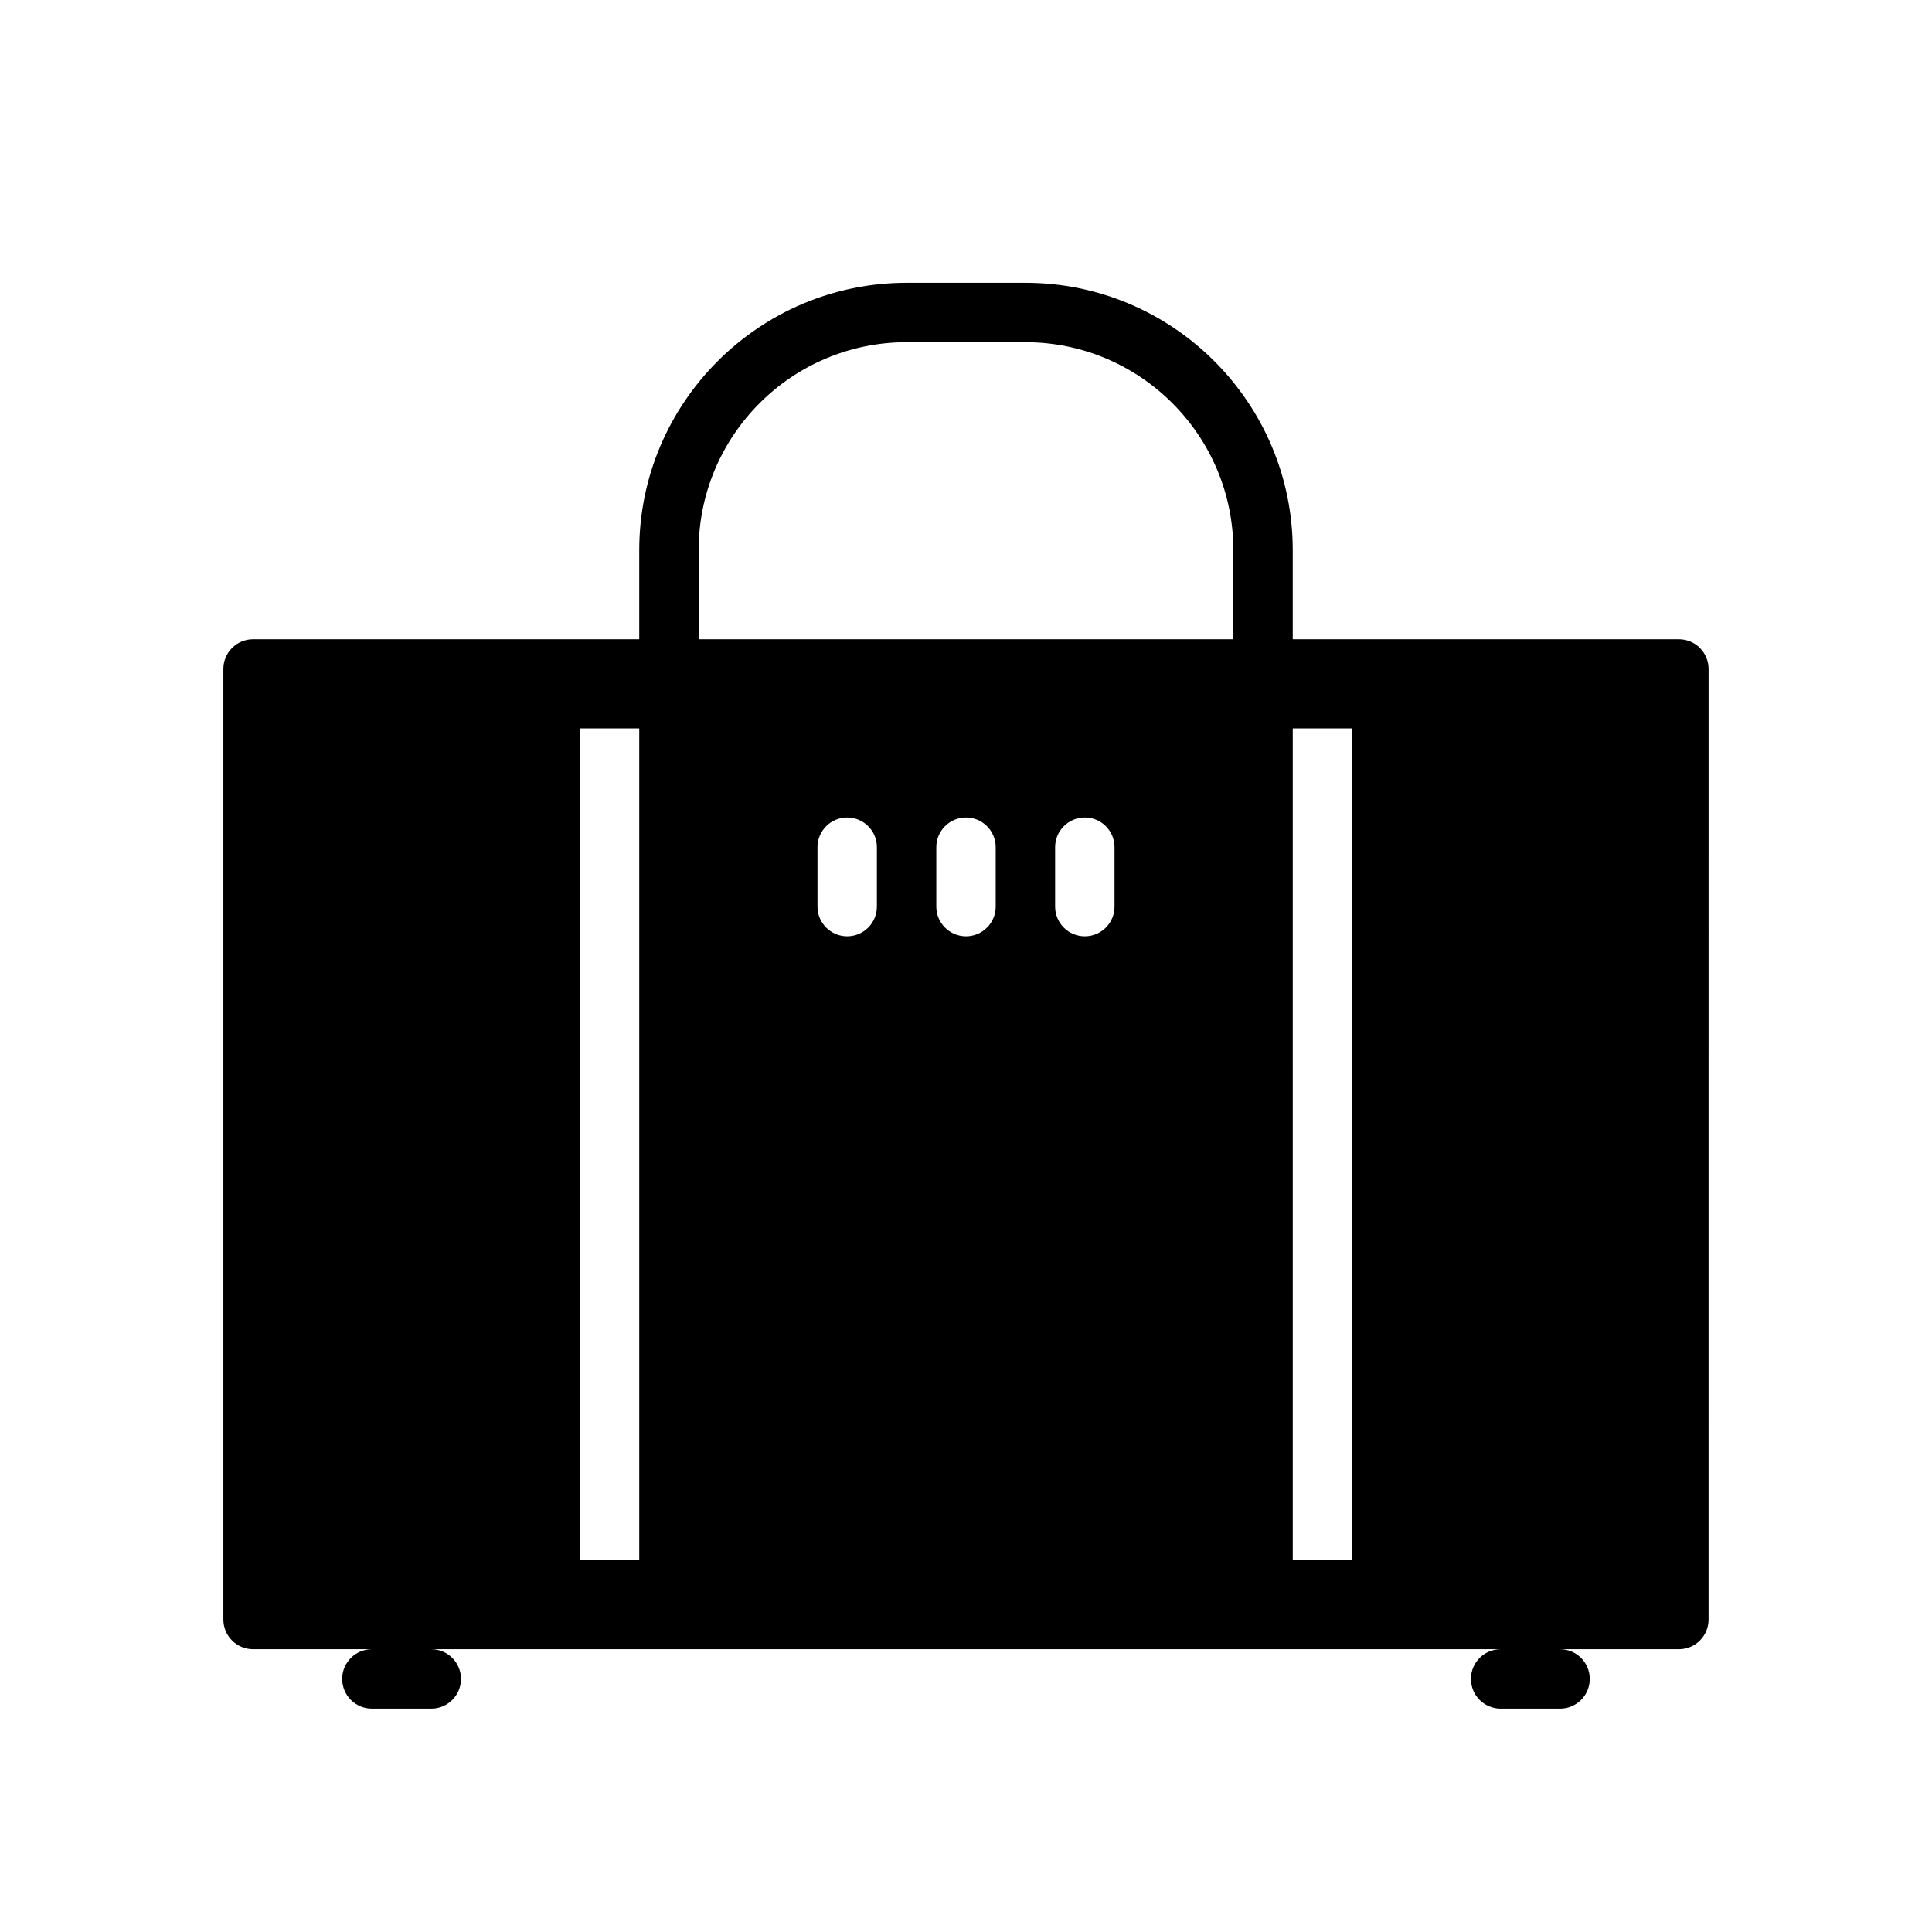
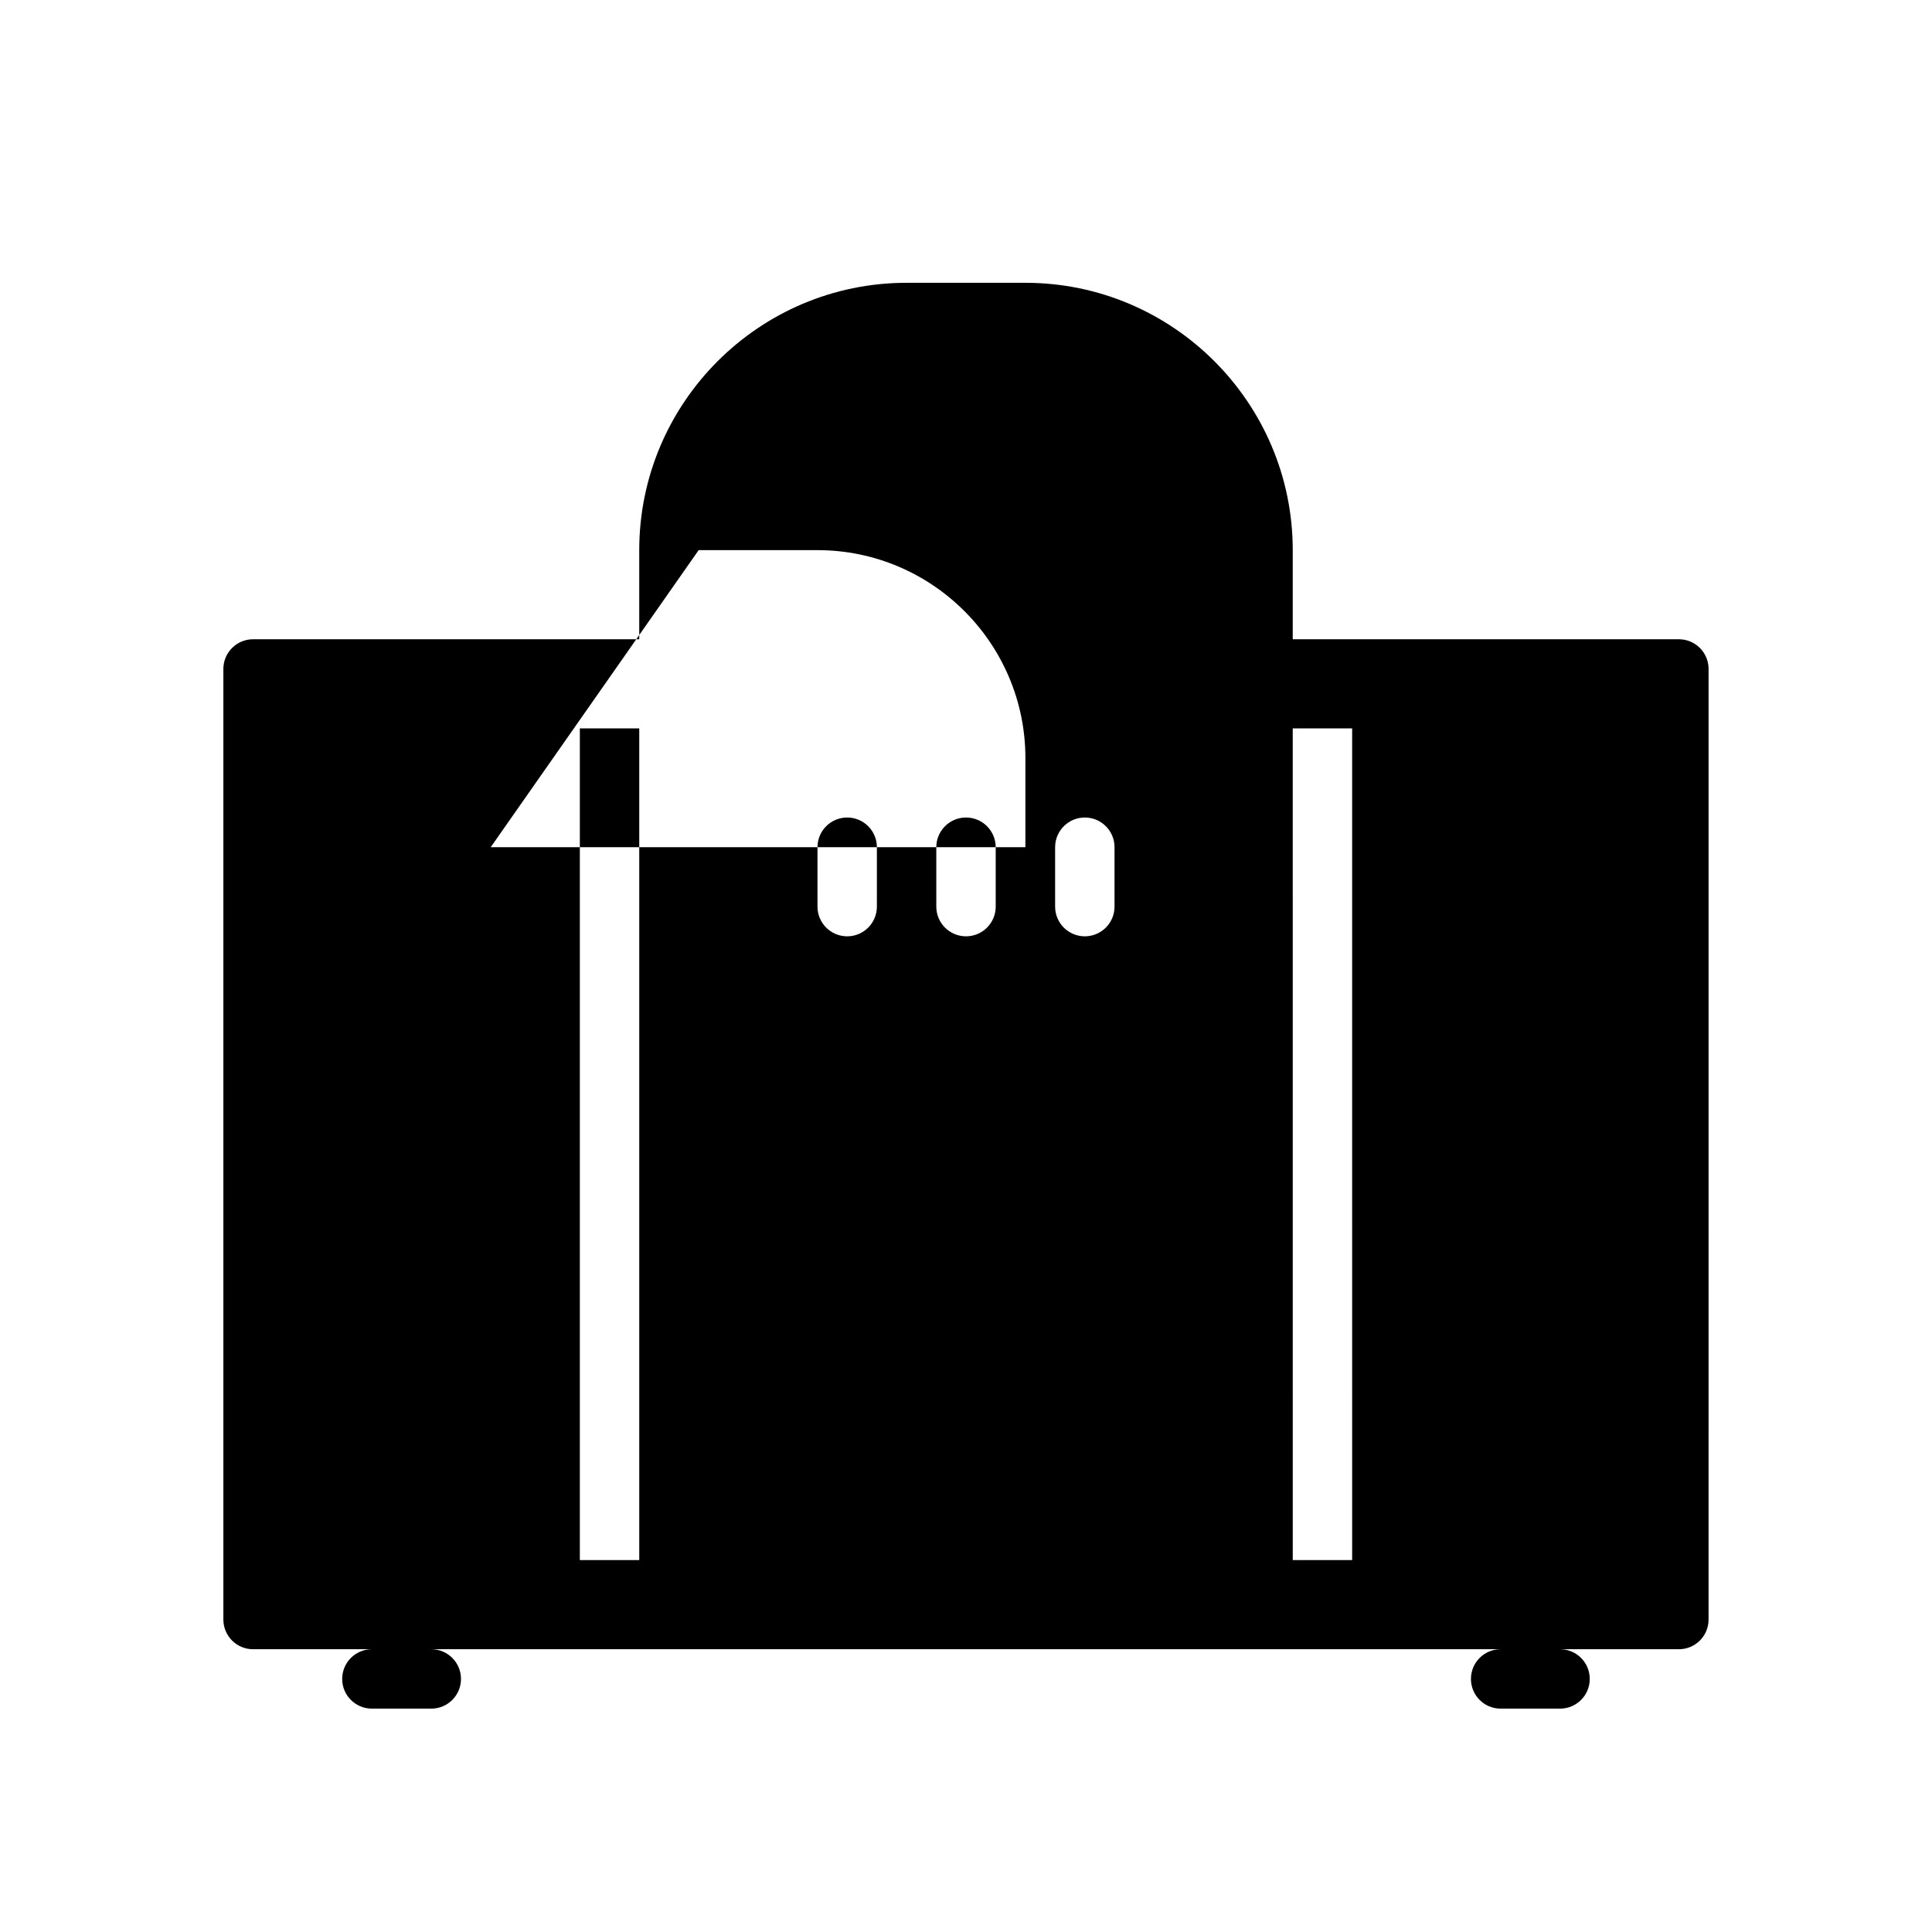
<svg xmlns="http://www.w3.org/2000/svg" fill="#000000" width="800px" height="800px" version="1.1" viewBox="144 144 512 512">
-   <path d="m588.93 313.41h-102.34v-23.617c0-39.062-31.781-70.848-70.848-70.848h-31.488c-39.062 0-70.848 31.789-70.848 70.848v23.617h-102.34c-4.344 0-7.871 3.527-7.871 7.871v251.91c0 4.352 3.527 7.871 7.871 7.871h31.488c-4.344 0-7.871 3.519-7.871 7.871 0 4.352 3.527 7.871 7.871 7.871h15.742c4.344 0 7.871-3.519 7.871-7.871 0-4.352-3.527-7.871-7.871-7.871h283.39c-4.352 0-7.871 3.519-7.871 7.871 0 4.352 3.519 7.871 7.871 7.871h15.742c4.352 0 7.871-3.519 7.871-7.871 0-4.352-3.519-7.871-7.871-7.871h31.488c4.352 0 7.871-3.519 7.871-7.871l0.004-251.91c0-4.344-3.519-7.871-7.875-7.871zm-259.78-23.617c0-30.387 24.719-55.105 55.105-55.105h31.488c30.379 0 55.105 24.719 55.105 55.105v23.617h-141.7zm-15.742 267.65h-15.742v-220.41h15.742zm62.977-173.18c0 4.344-3.527 7.871-7.871 7.871s-7.871-3.527-7.871-7.871v-15.742c0-4.344 3.527-7.871 7.871-7.871s7.871 3.527 7.871 7.871zm31.488 0c0 4.344-3.527 7.871-7.871 7.871s-7.871-3.527-7.871-7.871v-15.742c0-4.344 3.527-7.871 7.871-7.871s7.871 3.527 7.871 7.871zm31.488 0c0 4.344-3.519 7.871-7.871 7.871-4.352 0-7.871-3.527-7.871-7.871v-15.742c0-4.344 3.519-7.871 7.871-7.871 4.352 0 7.871 3.527 7.871 7.871zm62.977 173.18h-15.742l-0.004-220.41h15.742z" />
+   <path d="m588.93 313.41h-102.34v-23.617c0-39.062-31.781-70.848-70.848-70.848h-31.488c-39.062 0-70.848 31.789-70.848 70.848v23.617h-102.34c-4.344 0-7.871 3.527-7.871 7.871v251.91c0 4.352 3.527 7.871 7.871 7.871h31.488c-4.344 0-7.871 3.519-7.871 7.871 0 4.352 3.527 7.871 7.871 7.871h15.742c4.344 0 7.871-3.519 7.871-7.871 0-4.352-3.527-7.871-7.871-7.871h283.39c-4.352 0-7.871 3.519-7.871 7.871 0 4.352 3.519 7.871 7.871 7.871h15.742c4.352 0 7.871-3.519 7.871-7.871 0-4.352-3.519-7.871-7.871-7.871h31.488c4.352 0 7.871-3.519 7.871-7.871l0.004-251.91c0-4.344-3.519-7.871-7.875-7.871zm-259.78-23.617h31.488c30.379 0 55.105 24.719 55.105 55.105v23.617h-141.7zm-15.742 267.65h-15.742v-220.41h15.742zm62.977-173.18c0 4.344-3.527 7.871-7.871 7.871s-7.871-3.527-7.871-7.871v-15.742c0-4.344 3.527-7.871 7.871-7.871s7.871 3.527 7.871 7.871zm31.488 0c0 4.344-3.527 7.871-7.871 7.871s-7.871-3.527-7.871-7.871v-15.742c0-4.344 3.527-7.871 7.871-7.871s7.871 3.527 7.871 7.871zm31.488 0c0 4.344-3.519 7.871-7.871 7.871-4.352 0-7.871-3.527-7.871-7.871v-15.742c0-4.344 3.519-7.871 7.871-7.871 4.352 0 7.871 3.527 7.871 7.871zm62.977 173.18h-15.742l-0.004-220.41h15.742z" />
</svg>